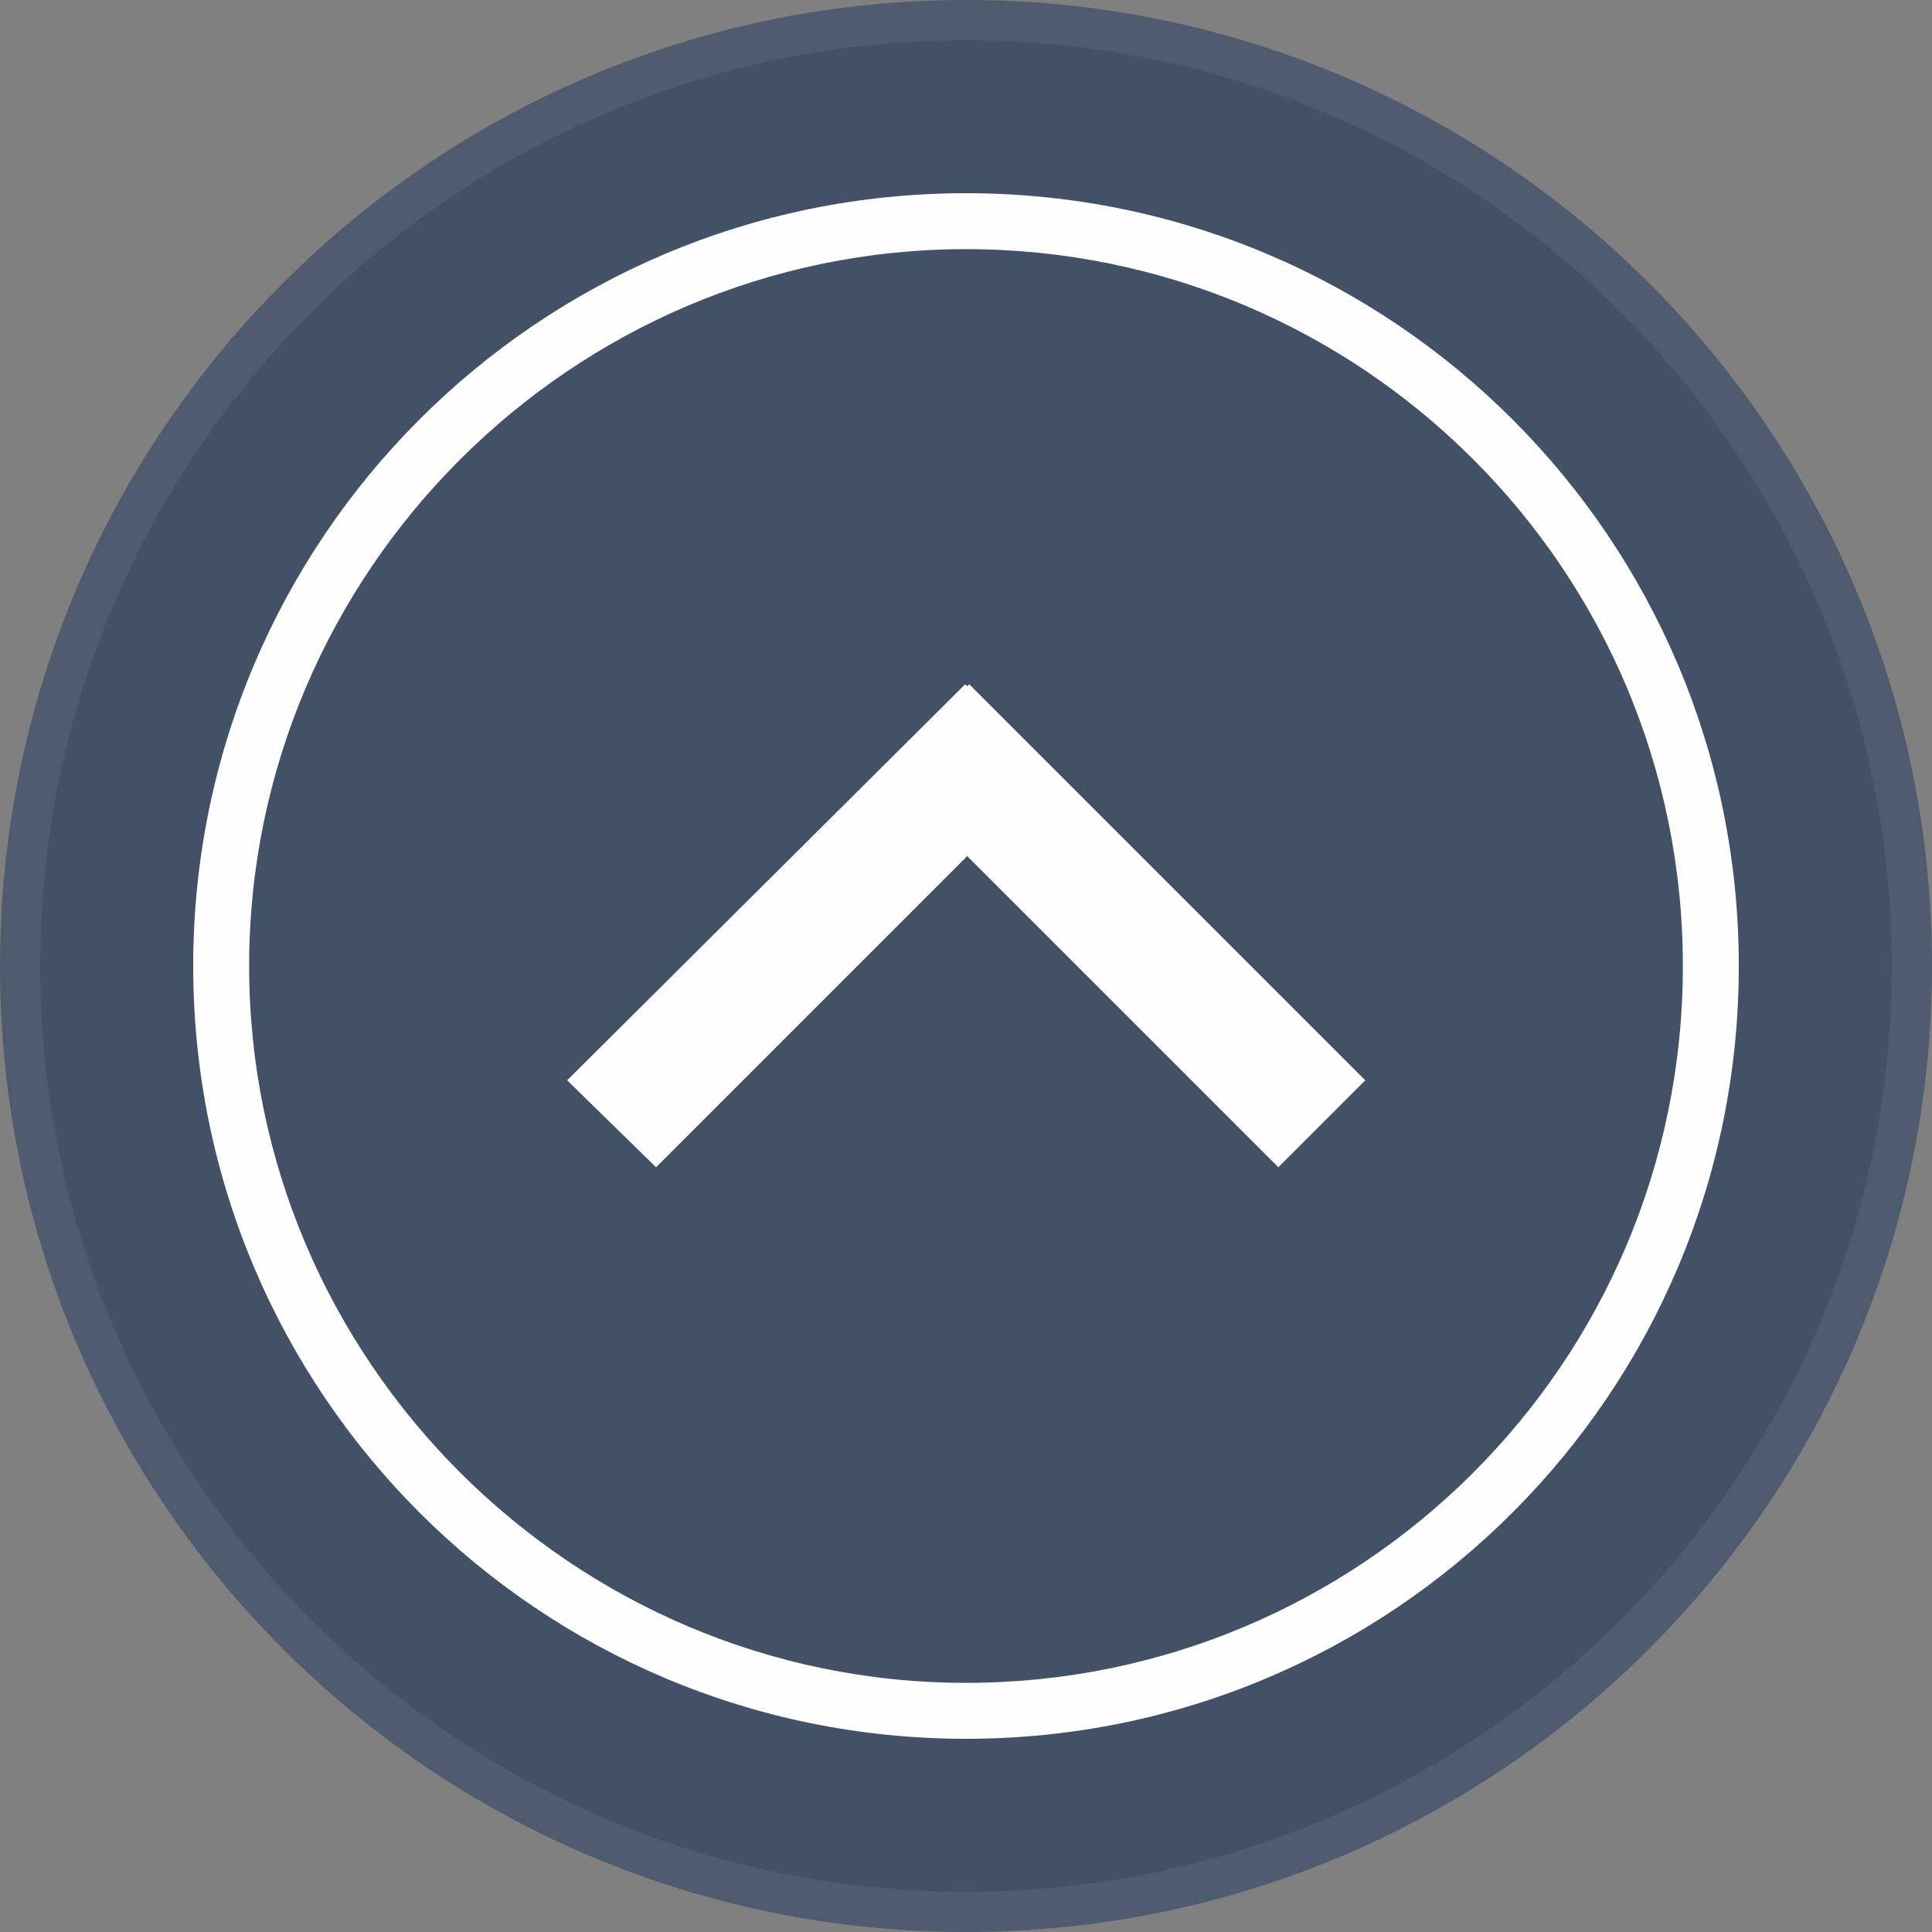
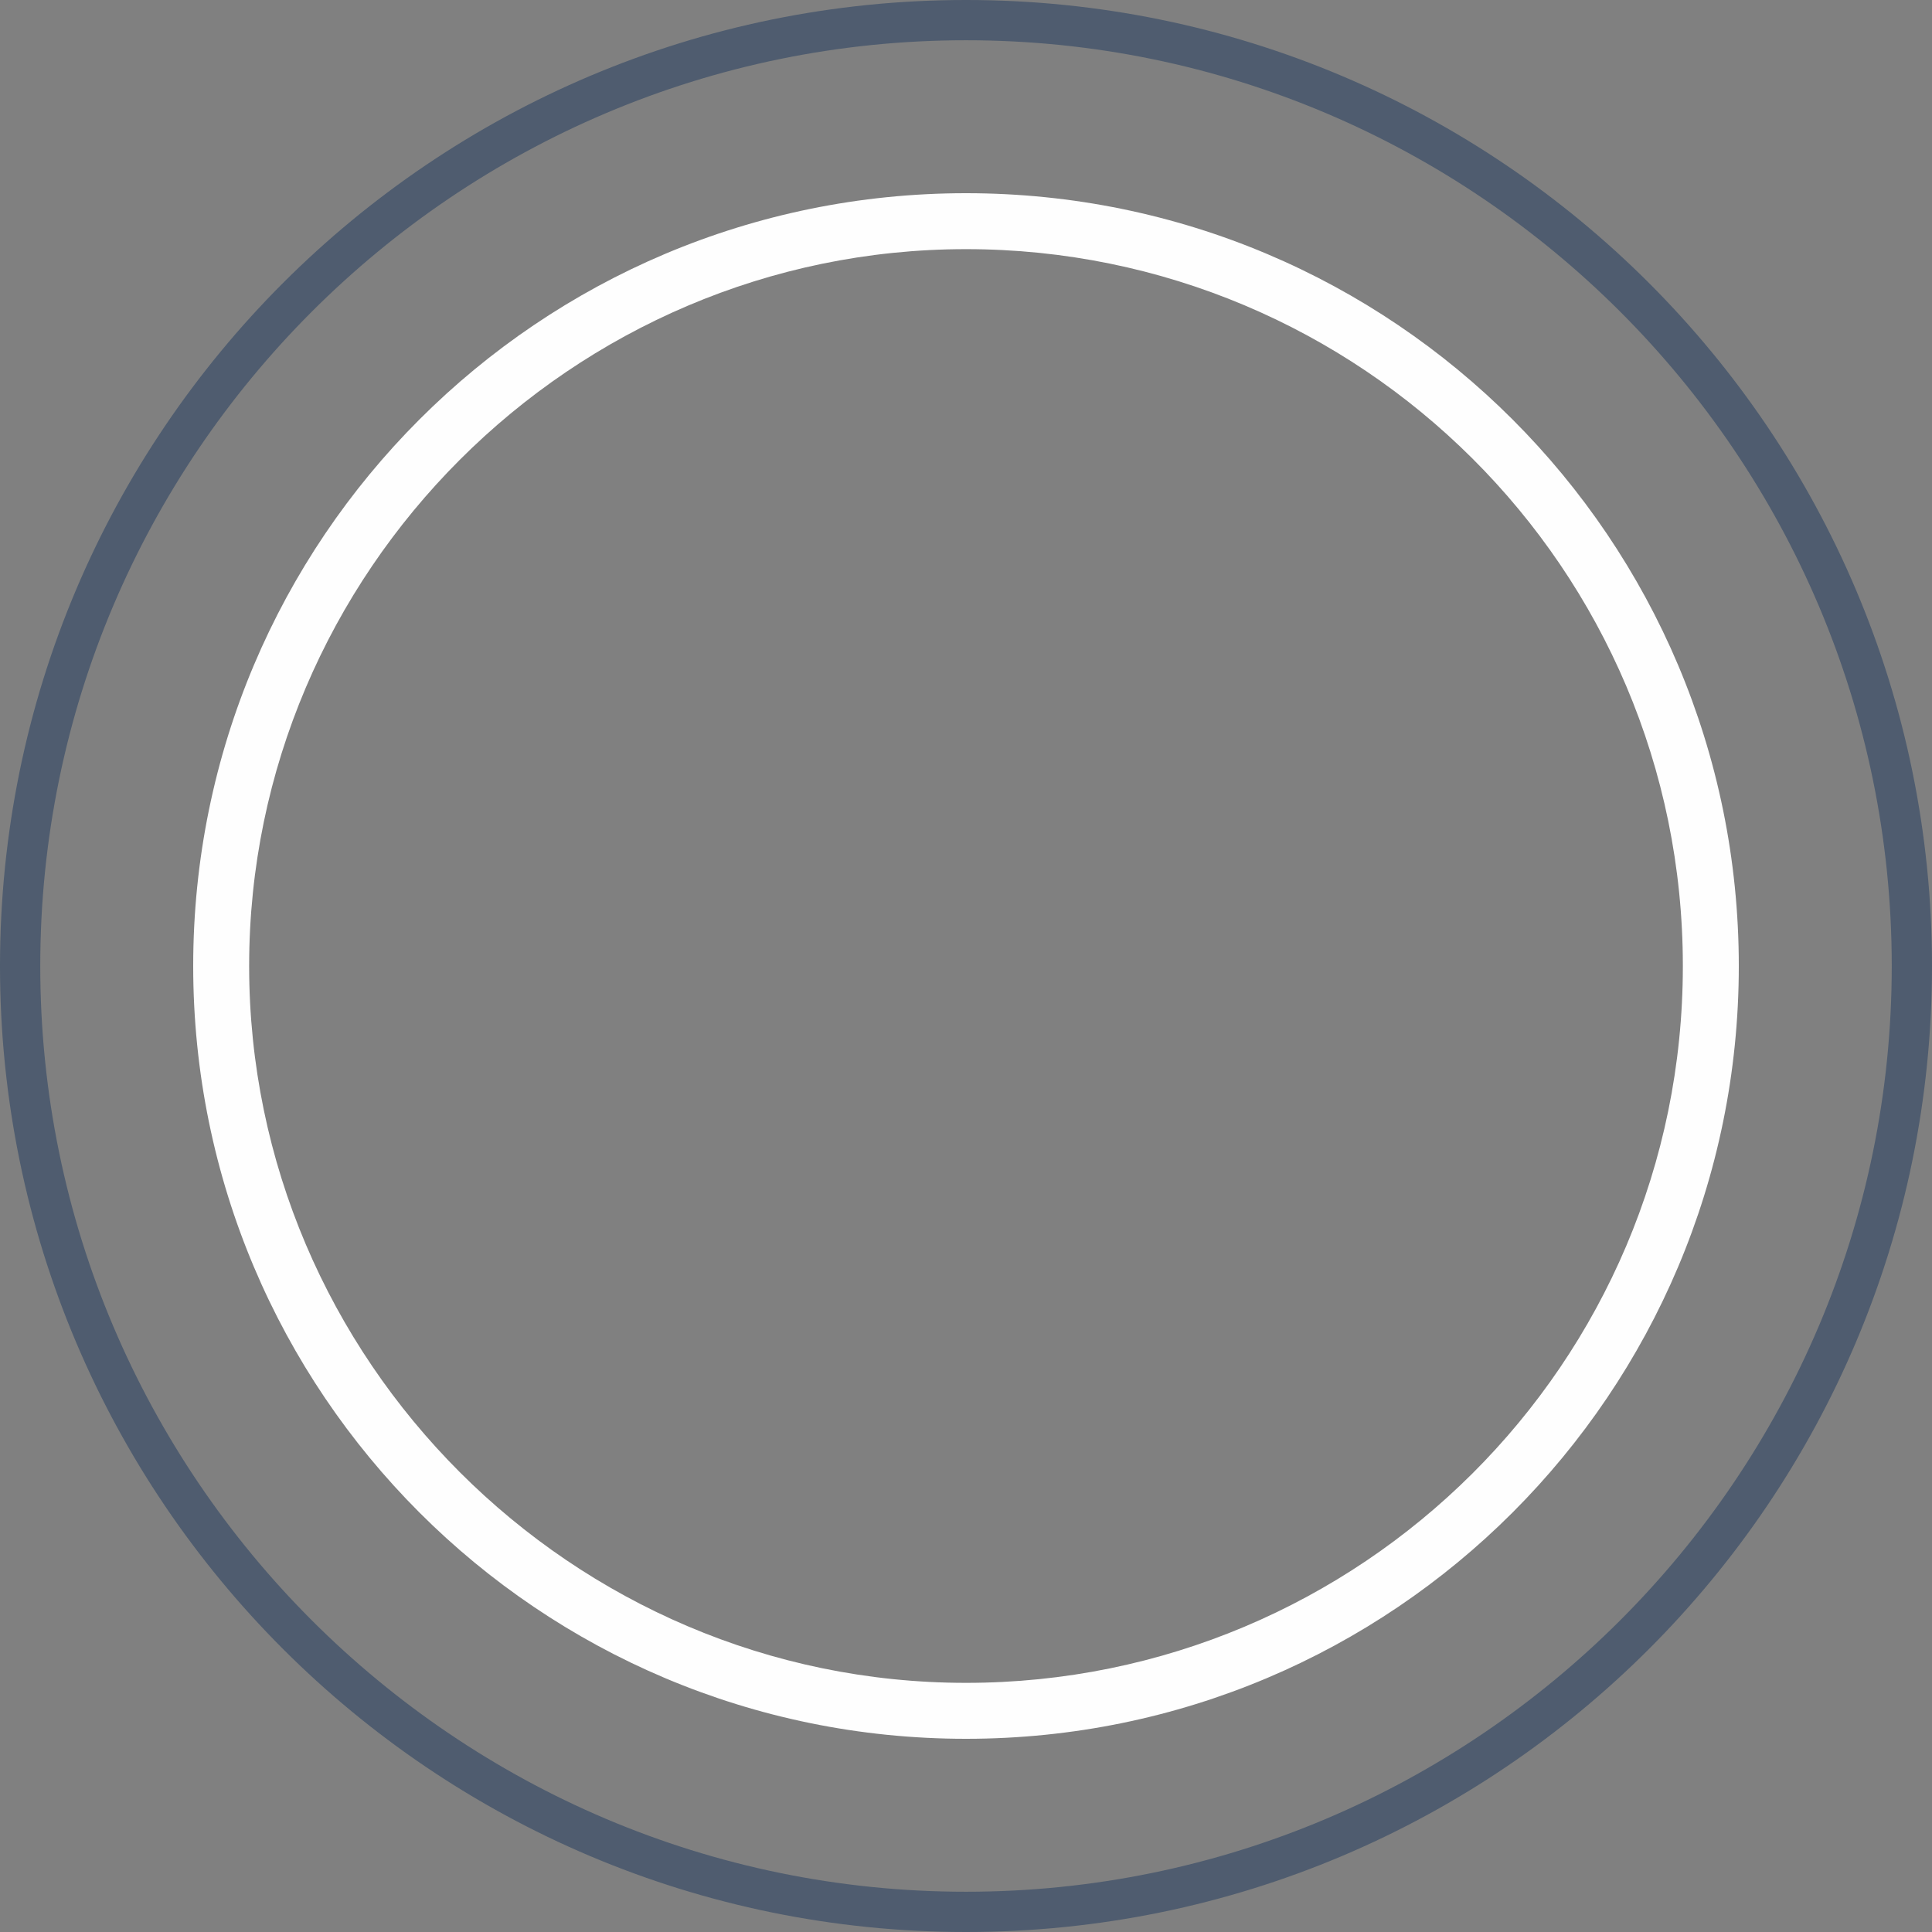
<svg xmlns="http://www.w3.org/2000/svg" id="Layer_1" data-name="Layer 1" viewBox="0 0 48 48">
  <rect x="0" y="0" width="48" height="48" fill="#808080" stroke="none" />
  <g opacity=".5">
-     <circle cx="24" cy="24" r="23.5" fill="#042149" stroke-width="0" />
    <path d="m24,1c12.68,0,23,10.32,23,23s-10.32,23-23,23S1,36.68,1,24,11.32,1,24,1M24,0C10.75,0,0,10.75,0,24s10.75,24,24,24,24-10.75,24-24S37.25,0,24,0h0Z" fill="#1d385d" stroke-width="0" />
  </g>
  <path d="m24,41.81c9.79,0,17.81-7.92,17.81-17.81S33.79,6.19,24,6.19,6.19,14.21,6.19,24s8.02,17.81,17.81,17.81Zm0,1.39c10.61,0,19.2-8.59,19.2-19.2S34.61,4.8,24,4.8,4.8,13.39,4.8,24s8.59,19.2,19.2,19.2Z" fill="#fefefe" fill-rule="evenodd" stroke-width="0" />
-   <path d="m16.3,29l7.73-7.73,7.73,7.73,2.16-2.16-9.84-9.84-.05.05-.05-.05-9.89,9.84,2.21,2.16Z" fill="#fefefe" fill-rule="evenodd" stroke-width="0" />
</svg>